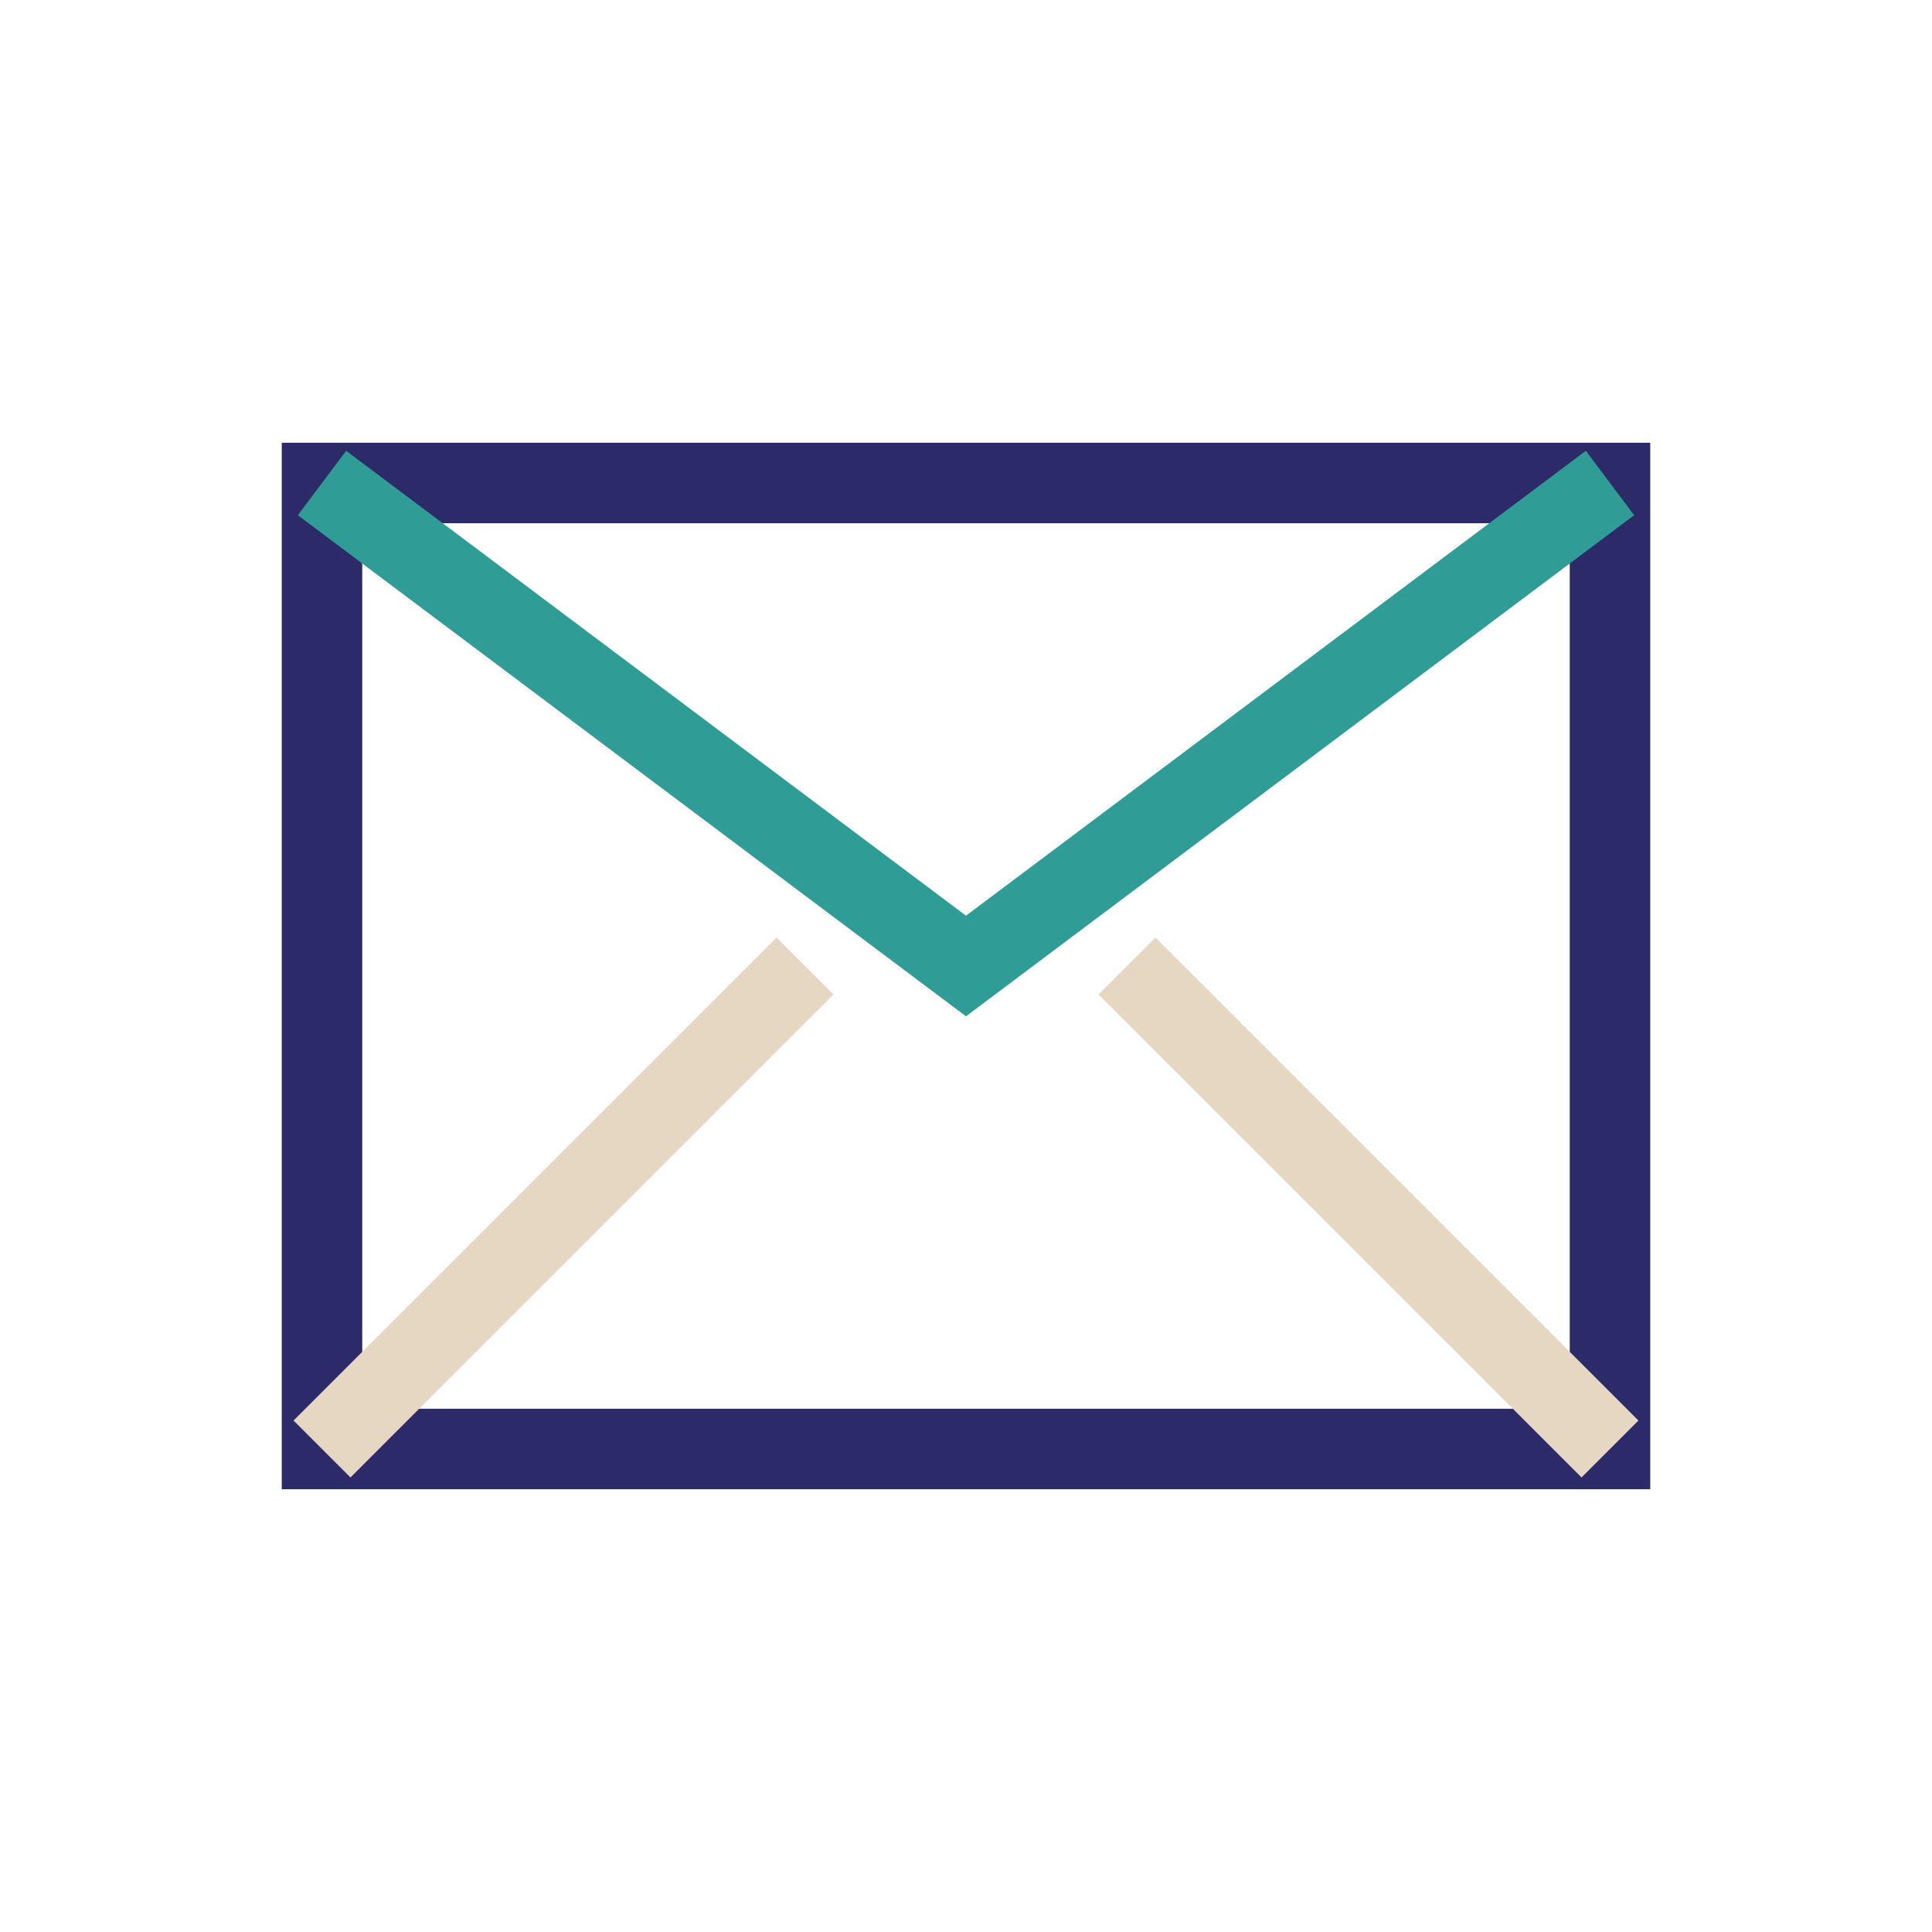
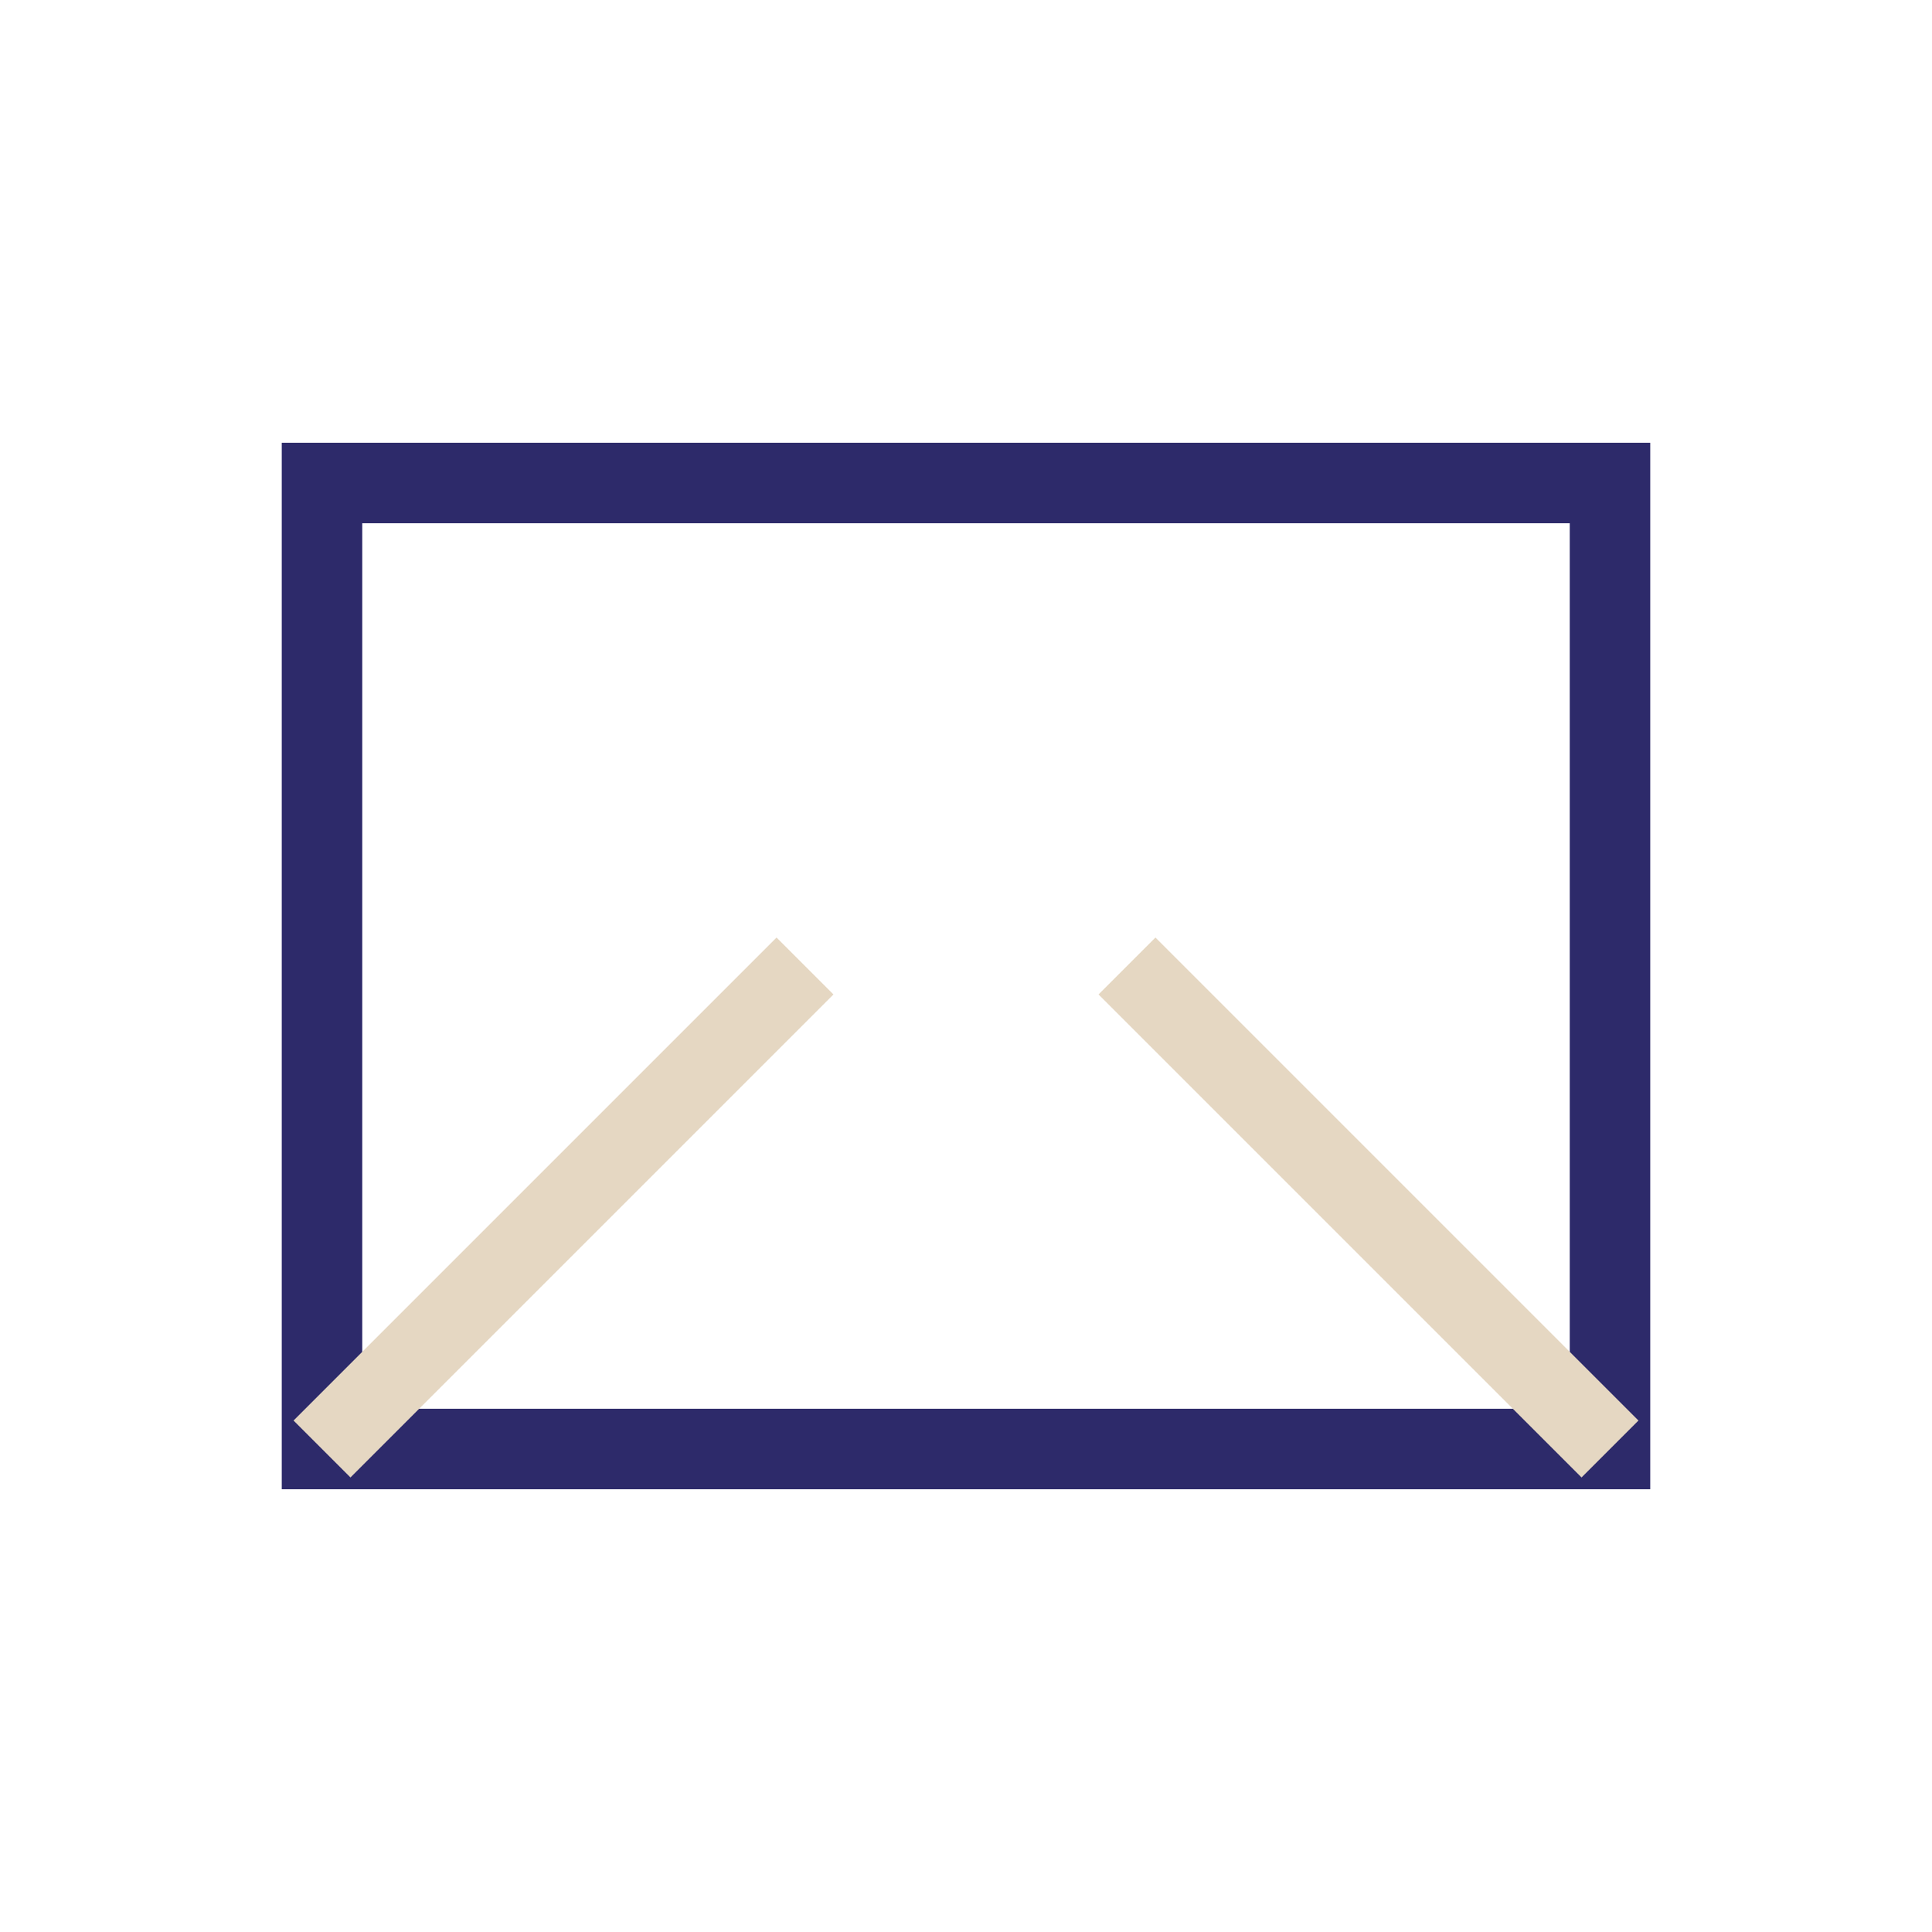
<svg xmlns="http://www.w3.org/2000/svg" width="48" height="48" viewBox="0 0 48 48" fill="none">
  <path d="M8 12H40V36H8V12Z" stroke="#2D2A6A" stroke-width="2" />
-   <path d="M8 12L24 24L40 12" stroke="#2F9C95" stroke-width="2" />
  <path d="M8 36L20 24M40 36L28 24" stroke="#E5D7C2" stroke-width="2" />
</svg>